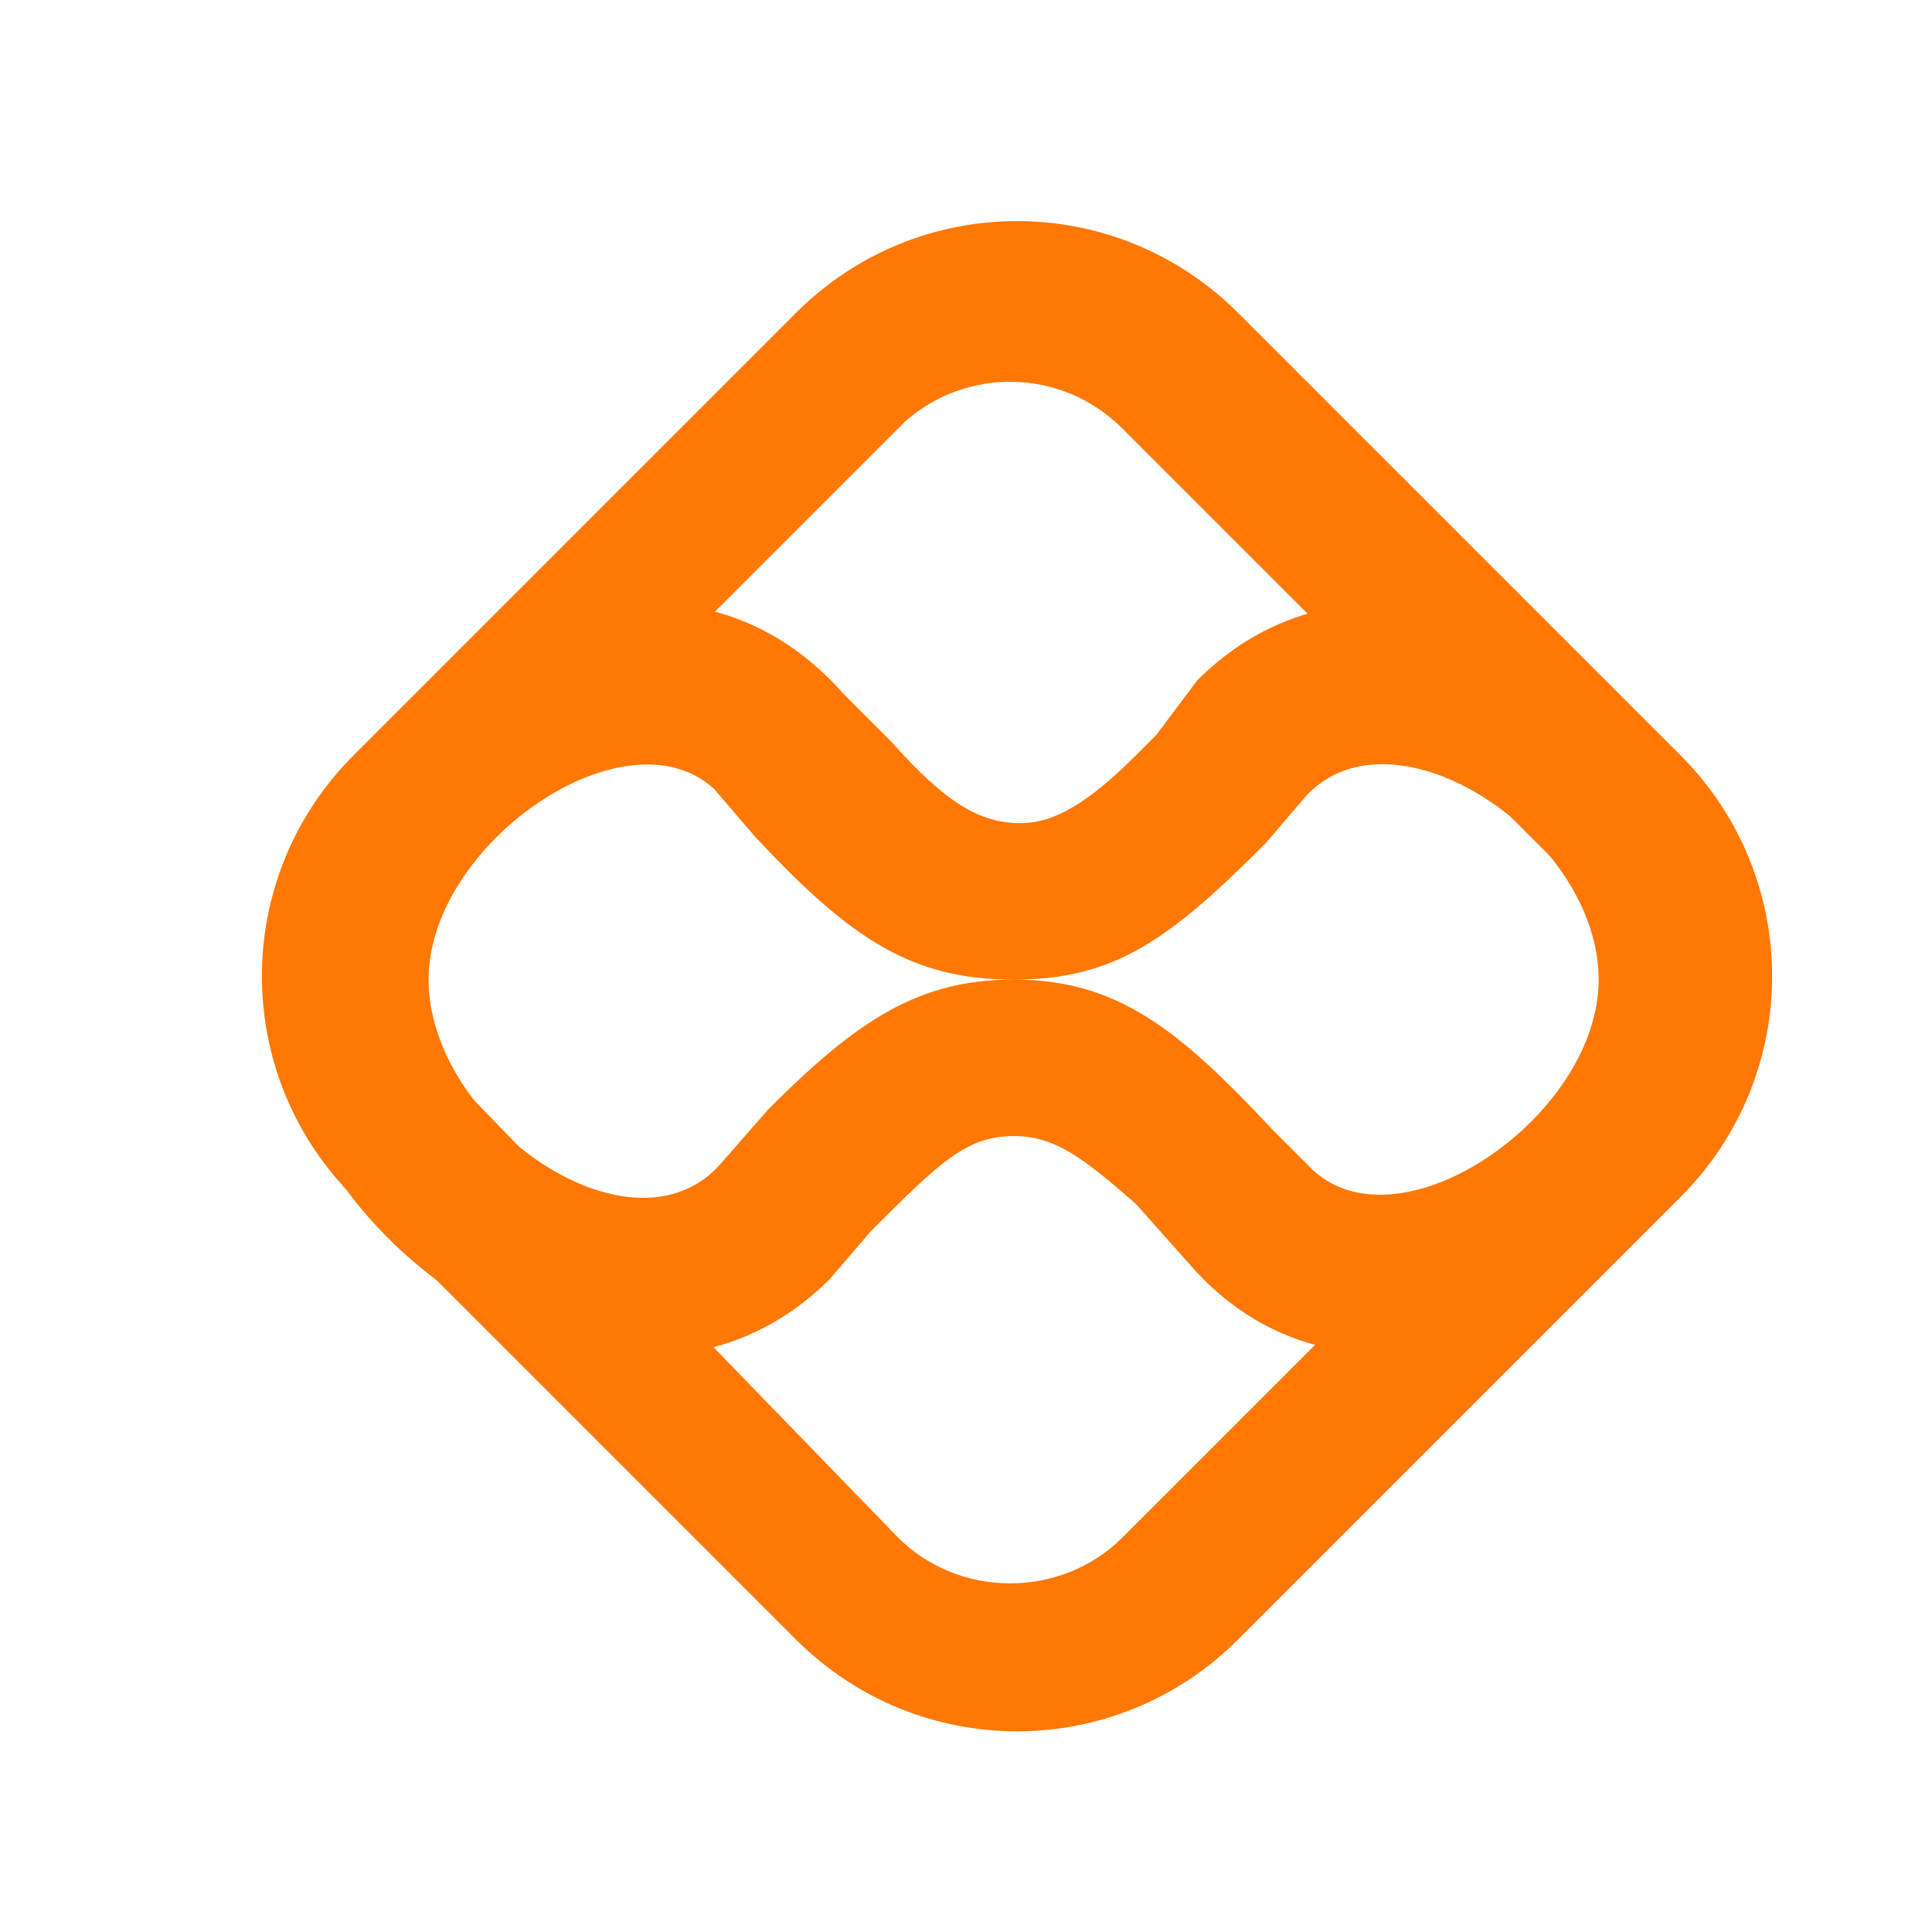
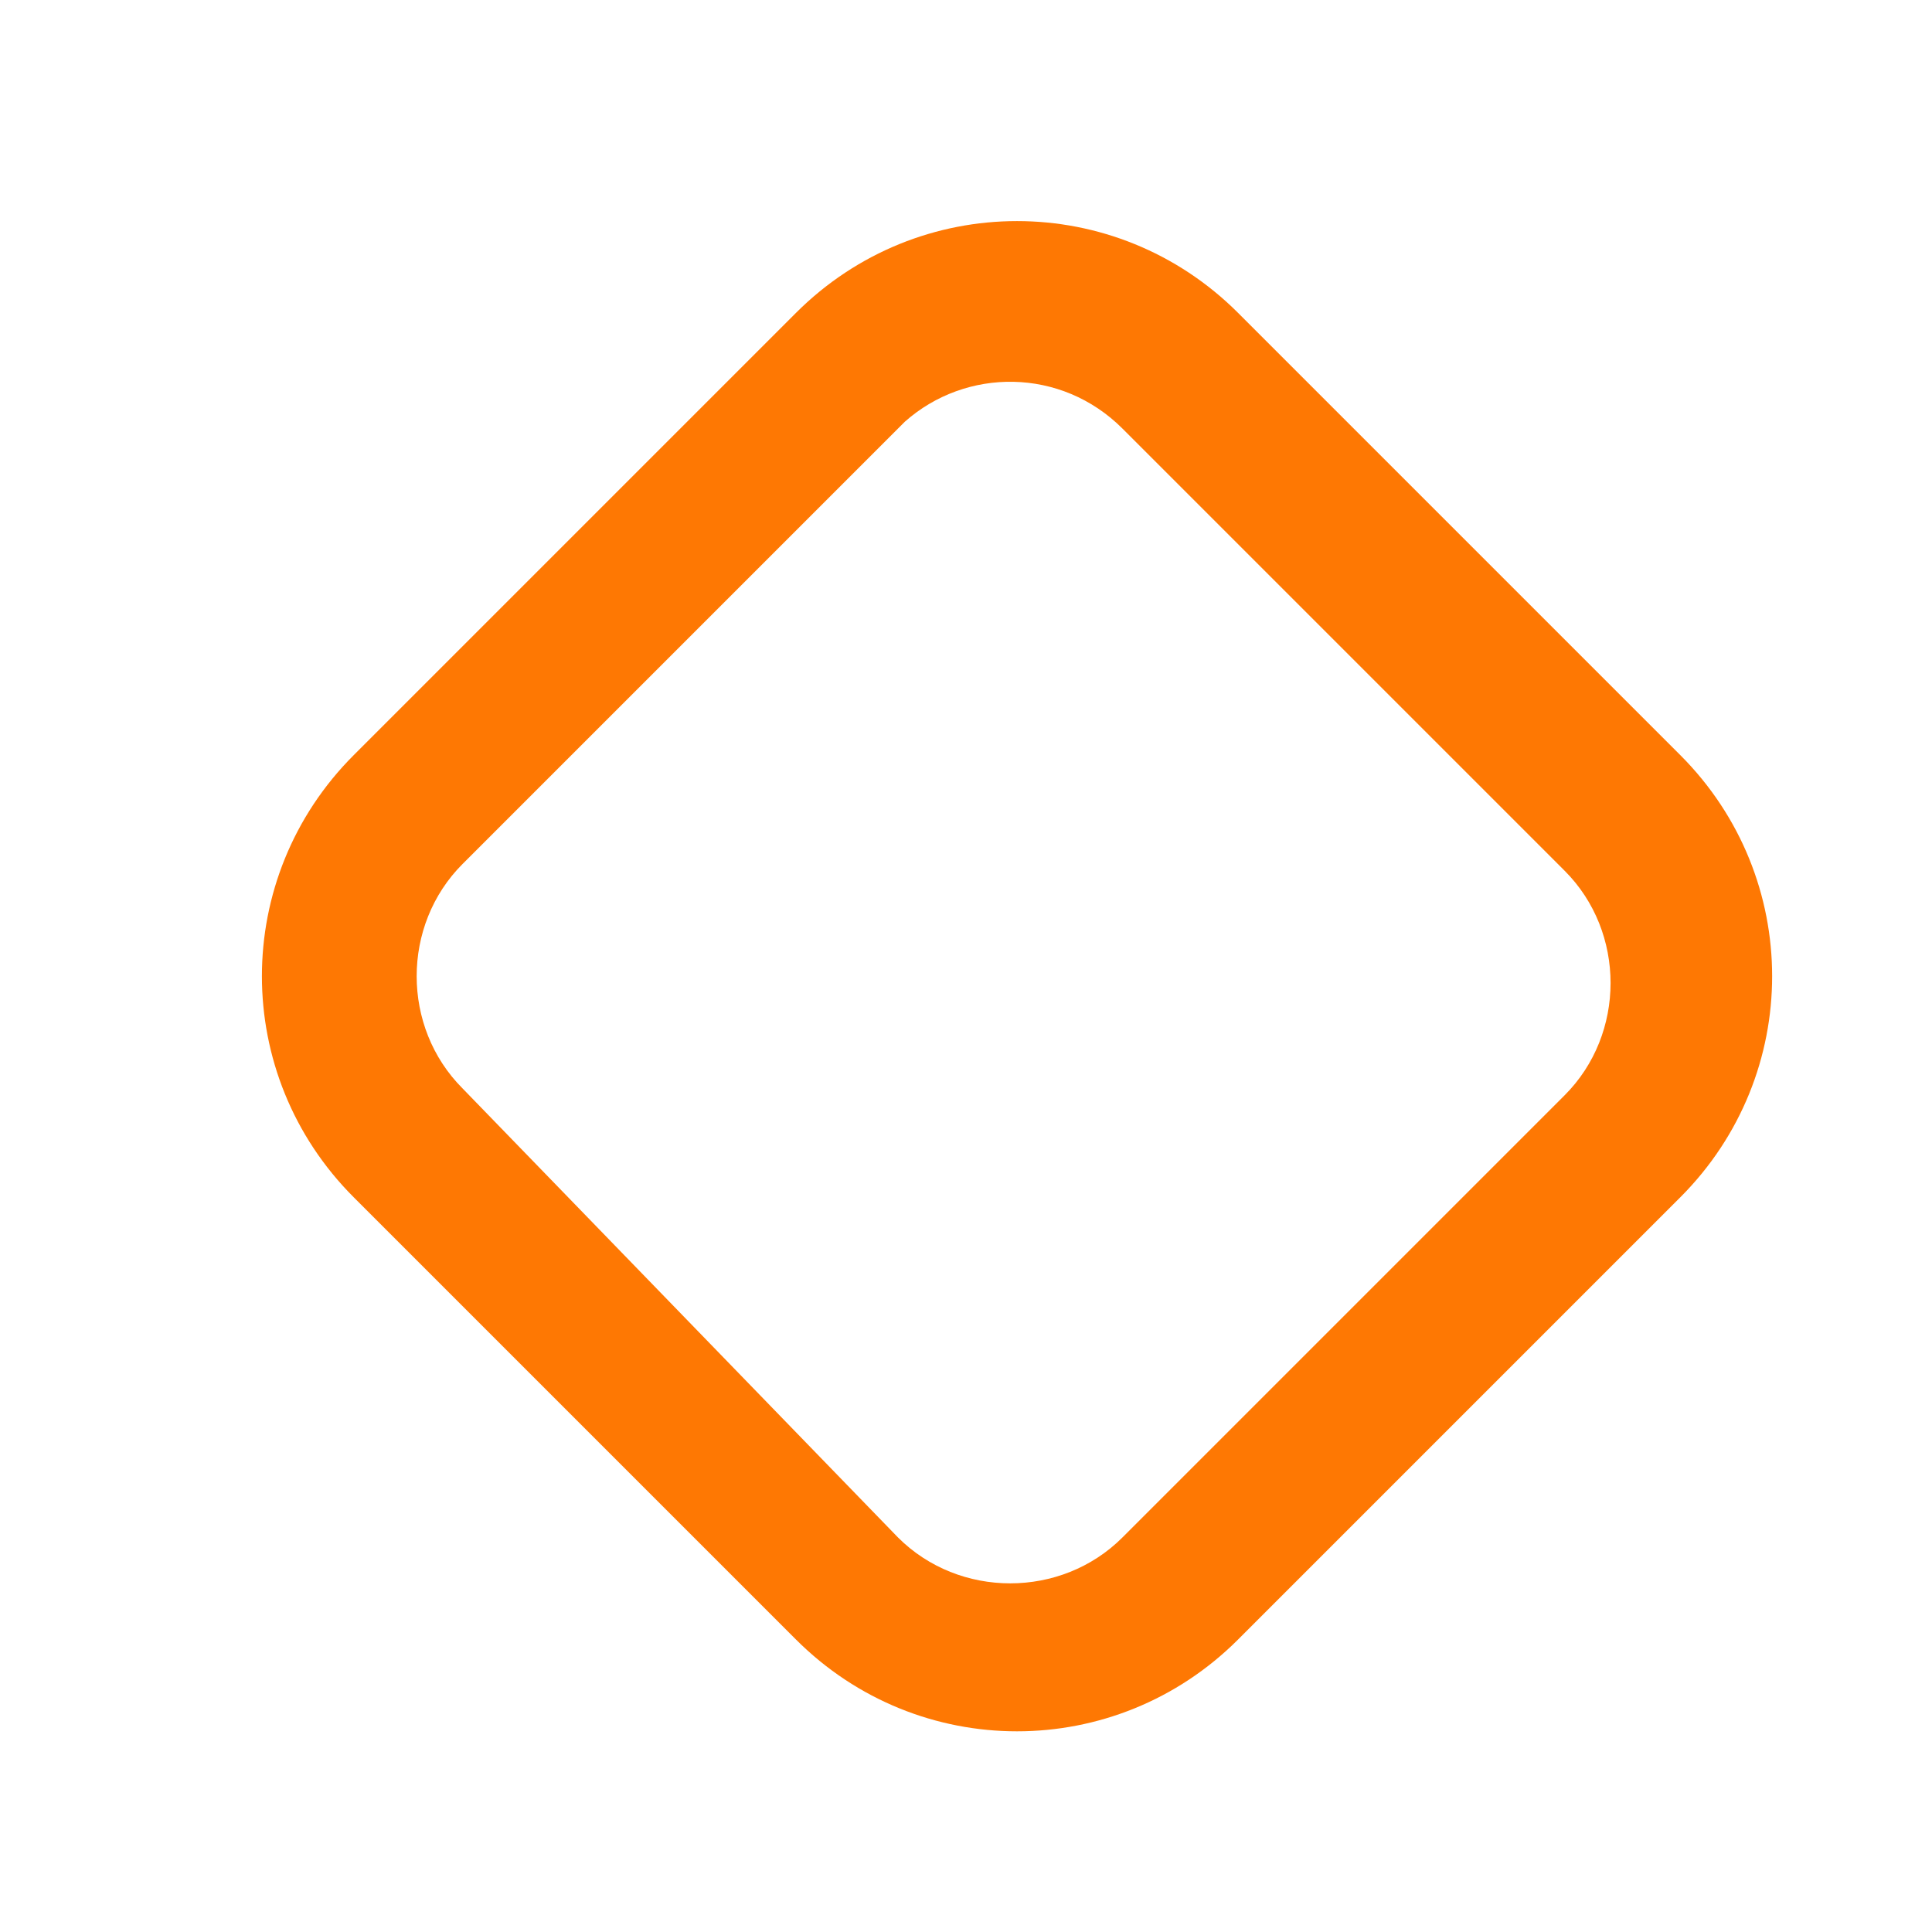
<svg xmlns="http://www.w3.org/2000/svg" version="1.1" id="Camada_1" x="0px" y="0px" viewBox="0 0 28.4 28.4" style="enable-background:new 0 0 28.4 28.4;" xml:space="preserve">
  <style type="text/css">
	.st0{fill:#FE7803;}
</style>
  <path class="st0" d="M11.7,4.6l-6.5,6.5c-1.8,1.8-1.8,4.7,0,6.5l6.5,6.5c1.8,1.8,4.7,1.8,6.5,0l6.5-6.5c1.8-1.8,1.8-4.7,0-6.5  l-6.5-6.5C16.4,2.8,13.5,2.8,11.7,4.6z M16.5,6.3l6.5,6.5c0.9,0.9,0.9,2.4,0,3.3l-6.5,6.5c-0.9,0.9-2.4,0.9-3.3,0L6.8,16  c-0.9-0.9-0.9-2.4,0-3.3l6.5-6.5C14.2,5.4,15.6,5.4,16.5,6.3L16.5,6.3z" />
-   <path class="st0" d="M4,14.4c0,3.9,5.2,7.4,8.2,4.4l0.6-0.7c1-1,1.4-1.4,2.1-1.4c0.6,0,1,0.3,1.8,1l0.8,0.9c2.9,3.3,8.3-0.3,8.3-4.2  S20.6,7,17.6,10L17,10.8l-0.3,0.3c-0.7,0.7-1.2,1-1.7,1c-0.6,0-1.1-0.3-1.9-1.2l-0.7-0.7C9.4,6.8,4,10.5,4,14.4L4,14.4z M23.5,14.4  c0,2-2.9,4-4.2,2.8L19,16.9l-0.3-0.3c-1.4-1.5-2.3-2.2-3.8-2.2c-1.4,0-2.3,0.6-3.6,1.9l-0.7,0.8c-1.3,1.5-4.3-0.6-4.3-2.7  c0-2,2.9-4,4.2-2.8l0.6,0.7c1.4,1.5,2.3,2.1,3.8,2.1s2.3-0.6,3.7-2l0.6-0.7C20.5,10.3,23.5,12.3,23.5,14.4L23.5,14.4z" />
</svg>